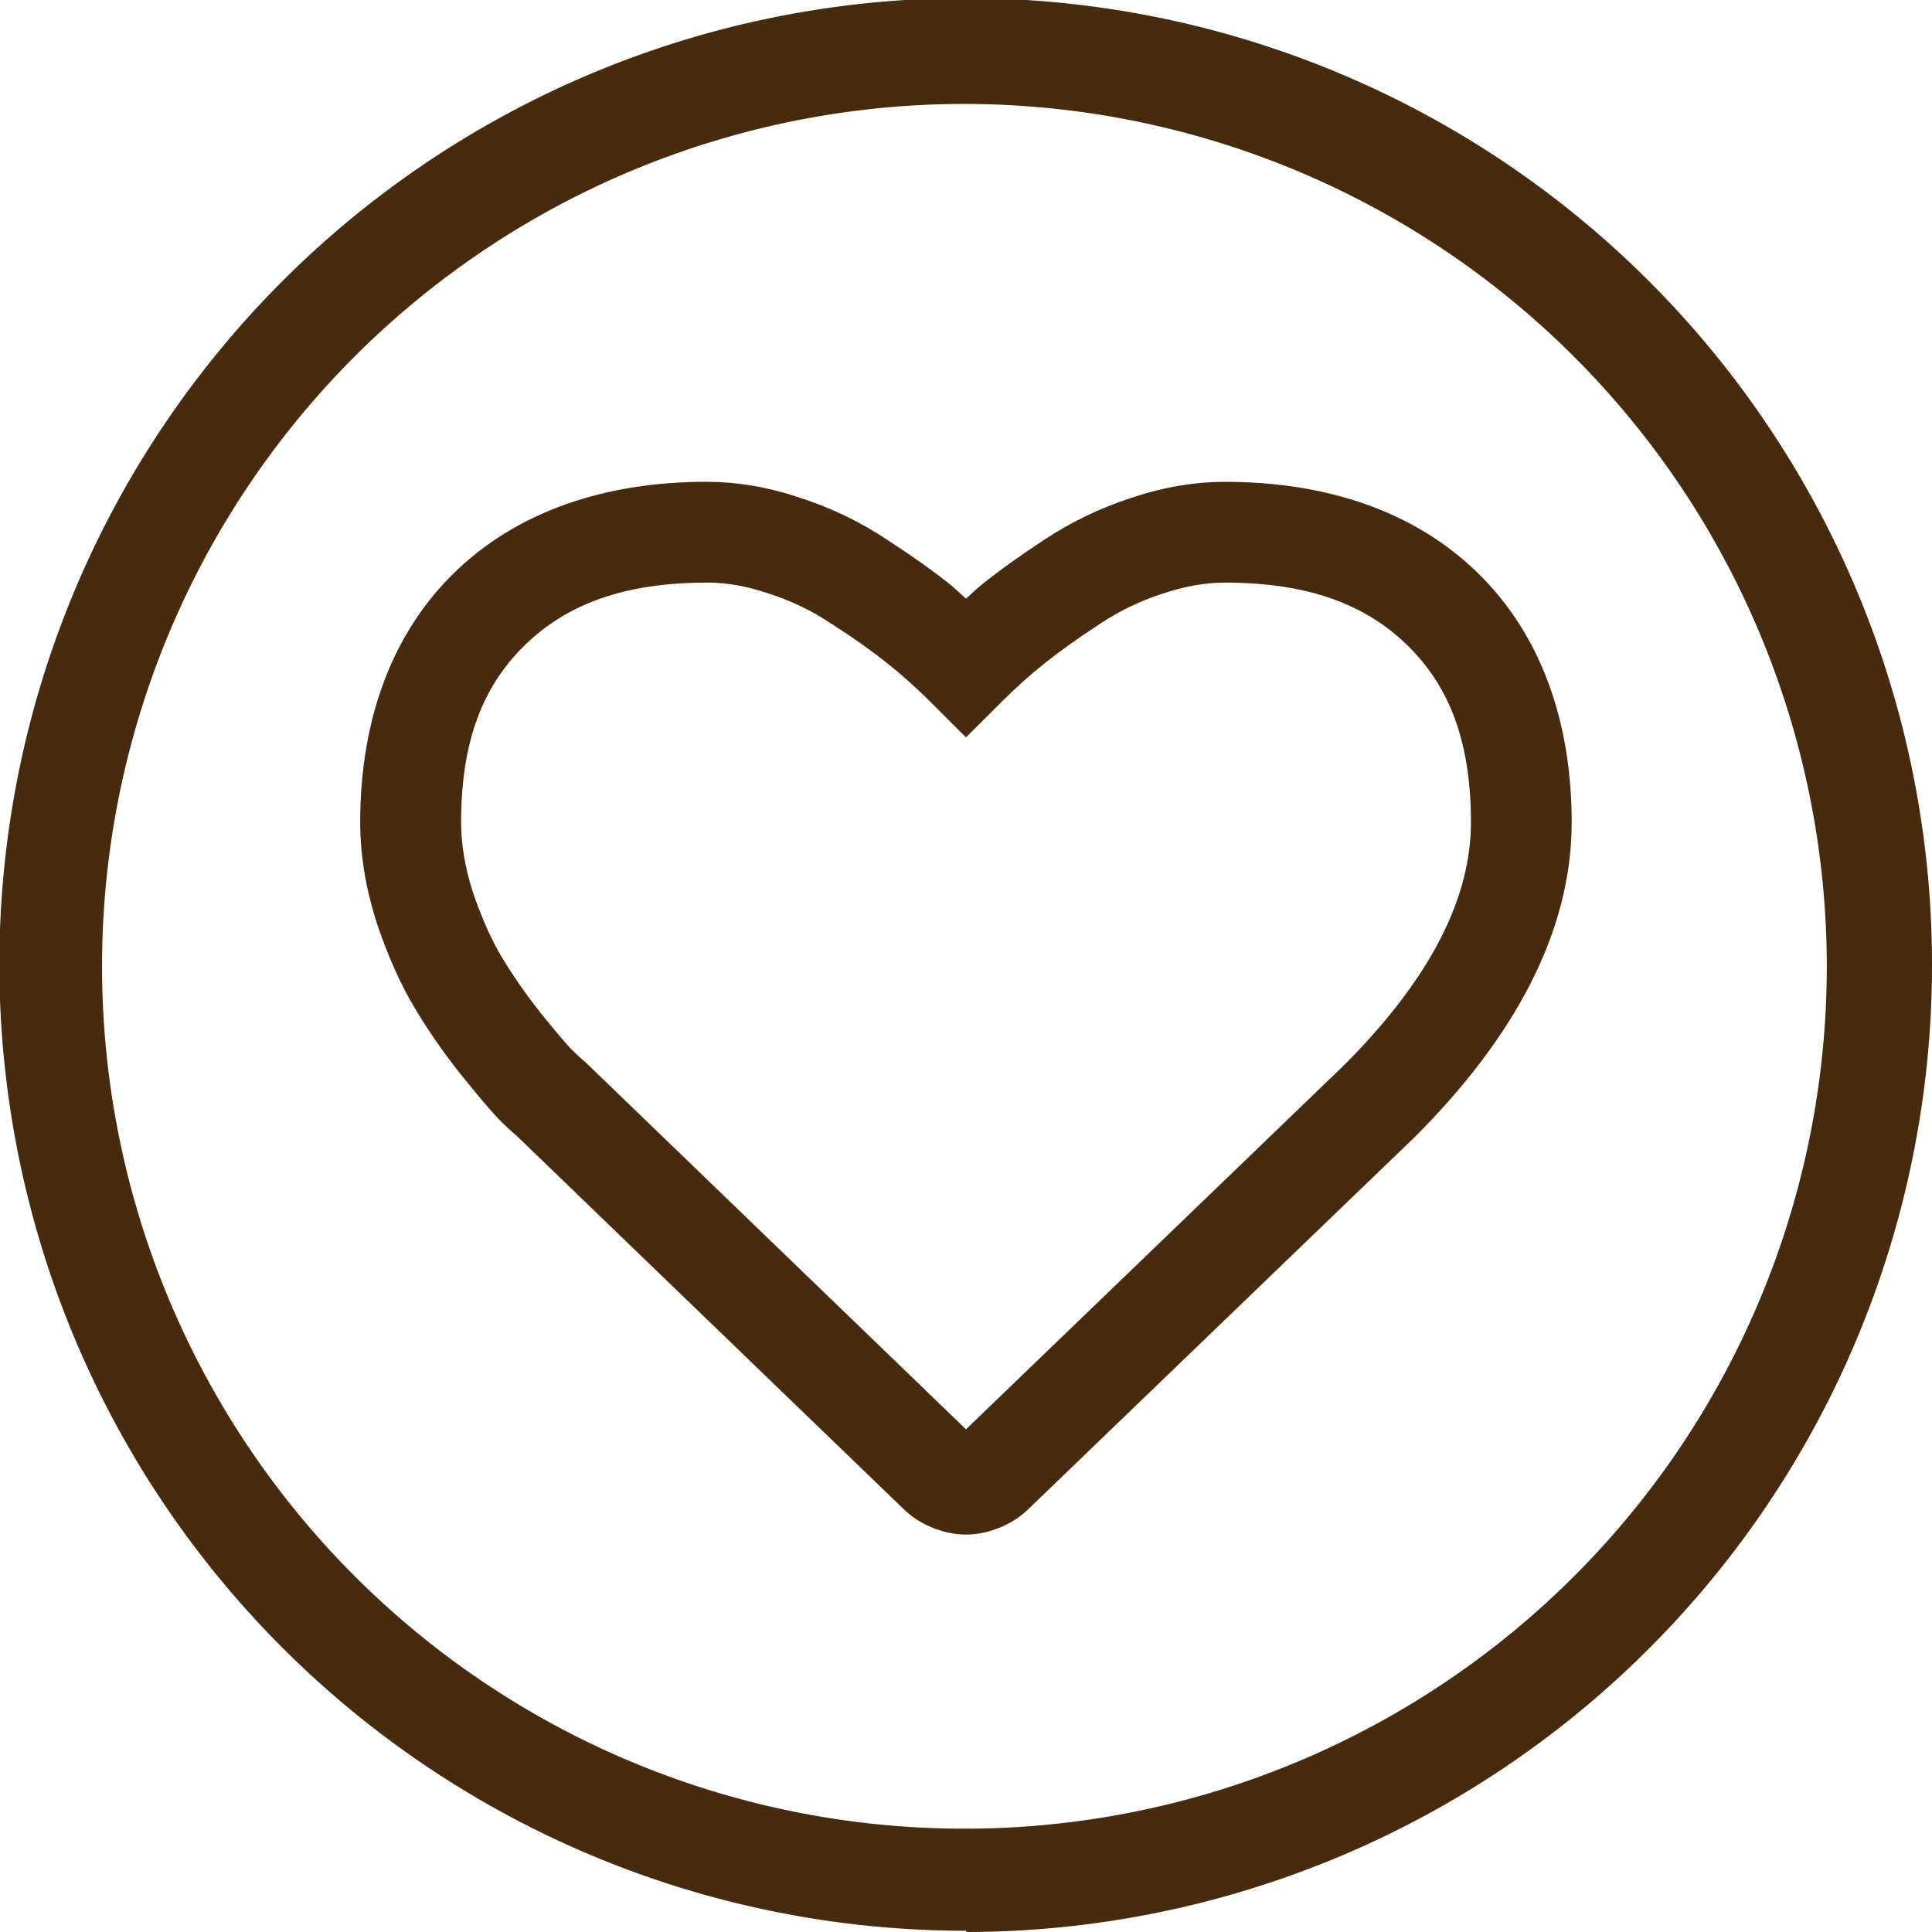
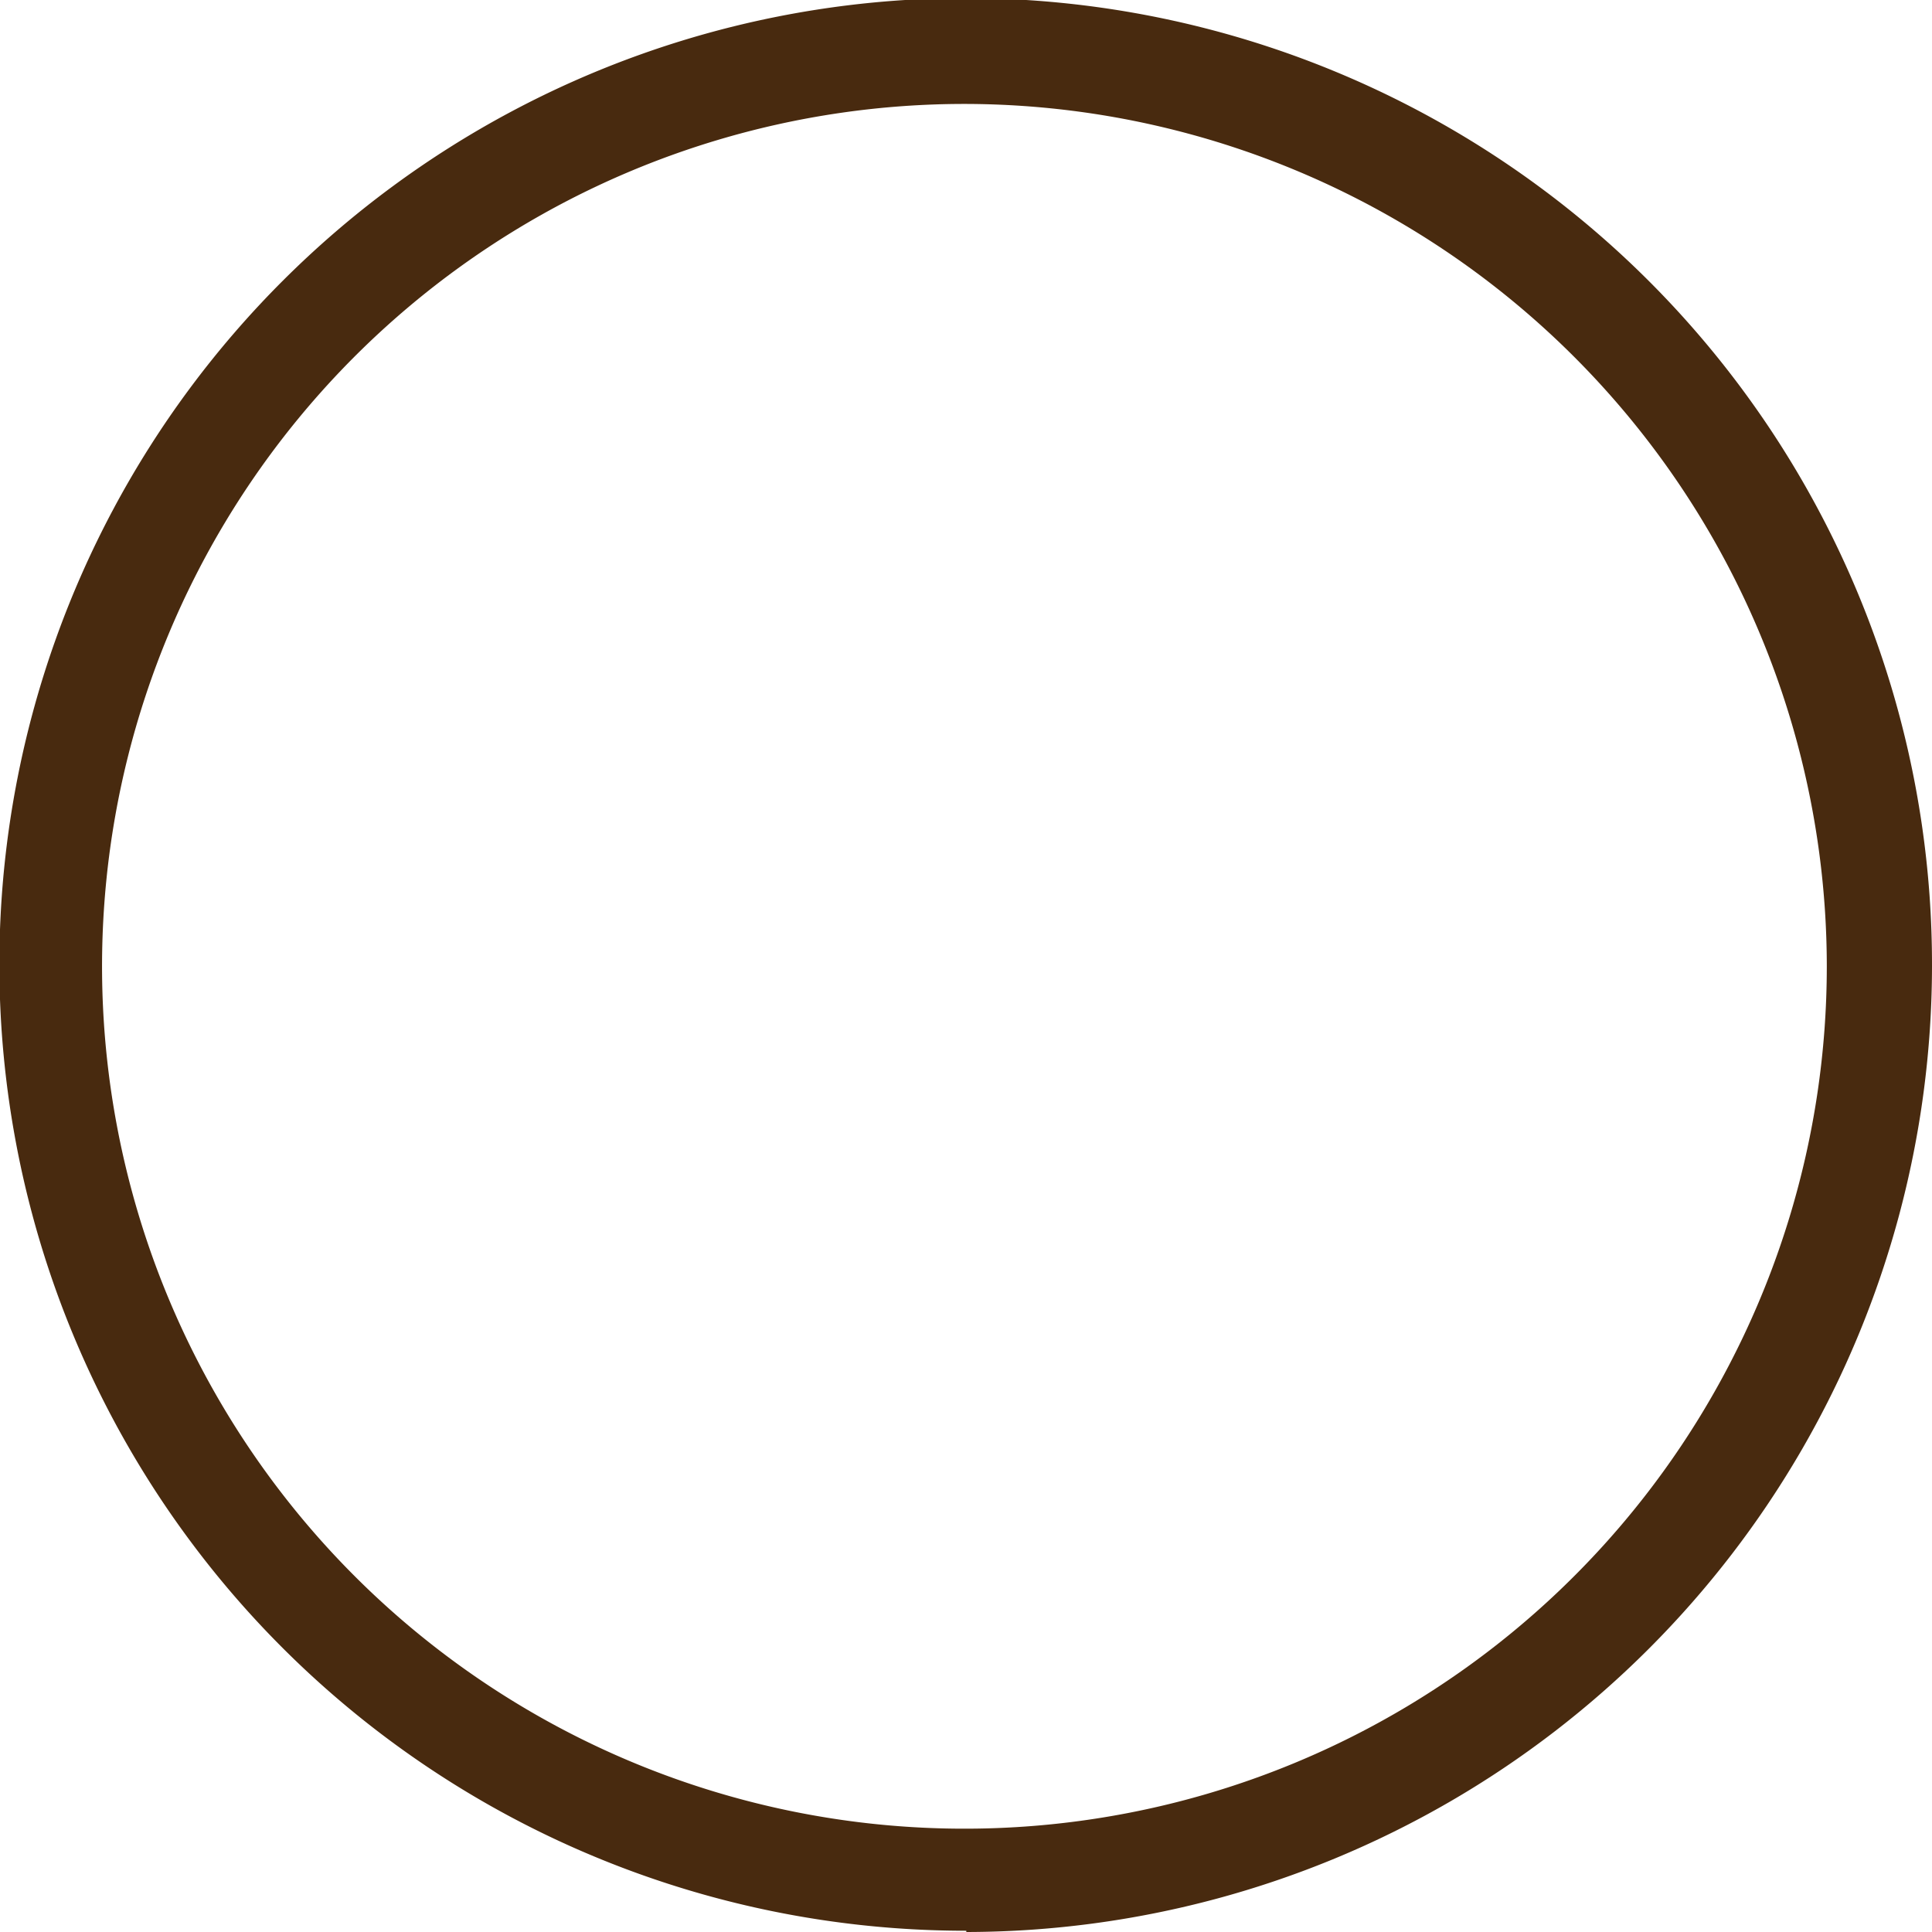
<svg xmlns="http://www.w3.org/2000/svg" version="1.1" viewBox="0 0 30.67 30.67">
  <defs>
    <style>.cls-1{fill:#482a0f;}</style>
  </defs>
  <path class="cls-1" d="m15.34 1.65a13.69 13.69 0 1 0 13.66 13.69 13.7 13.7 0 0 0-13.66-13.69m0 29a15.34 15.34 0 1 1 15.33-15.31 15.35 15.35 0 0 1-15.33 15.33" />
-   <path class="cls-1" d="m11.22 7.648c-1.617 0-3.011 0.47-4.012 1.447-1.002 0.979-1.49 2.36-1.49 3.957-1e-7 0.531 0.092 1.07 0.266 1.605l0.002 0.004v0.006c0.172 0.507 0.369 0.955 0.604 1.346 0.215 0.359 0.459 0.708 0.729 1.049l0.006 0.006c0.255 0.315 0.434 0.531 0.58 0.685l0.008 0.008 0.008 0.01c0.108 0.108 0.195 0.188 0.287 0.266l6.129 5.912c0.254 0.254 0.643 0.412 0.998 0.412 0.355 0 0.744-0.158 0.998-0.412l6.125-5.898 0.004-0.004c1.593-1.593 2.488-3.268 2.488-4.994 0-1.597-0.488-2.979-1.49-3.957-1.001-0.978-2.397-1.447-4.014-1.447-0.499 0-1.001 0.09-1.498 0.258-5.61e-4 1.843e-4 -0.001-1.845e-4 -0.002 0-0.486 0.16-0.944 0.381-1.369 0.662-0.376 0.246-0.707 0.483-0.994 0.713-0.087 0.069-0.164 0.149-0.248 0.221-0.084-0.072-0.161-0.151-0.248-0.221-0.286-0.229-0.62-0.465-0.998-0.709-0.422-0.284-0.883-0.506-1.375-0.666-0.492-0.168-0.994-0.258-1.492-0.258zm0 1.6c0.312 0 0.636 0.055 0.981 0.174l0.008 0.002 0.006 0.002c0.358 0.116 0.683 0.274 0.981 0.475l0.006 0.004 0.008 0.004c0.349 0.225 0.642 0.434 0.877 0.621 0.239 0.192 0.467 0.396 0.682 0.611l0.566 0.565 0.566-0.565c0.215-0.215 0.442-0.42 0.682-0.611 0.237-0.19 0.529-0.398 0.873-0.623v-0.002h0.002c0.308-0.204 0.635-0.363 0.988-0.478l0.004-0.002h0.004c0.353-0.119 0.68-0.176 0.992-0.176 1.322 0 2.23 0.345 2.895 0.994 0.664 0.648 1.01 1.522 1.01 2.811 0 1.173-0.609 2.45-2.02 3.861l-5.996 5.775-6.043-5.83-0.029-0.023c-0.019-0.016-0.101-0.089-0.205-0.193-0.002-0.002-0.002-0.002-0.004-0.004-0.08-0.086-0.247-0.282-0.48-0.57l-0.004-0.006c-0.227-0.287-0.428-0.578-0.606-0.873-0.159-0.265-0.316-0.61-0.459-1.033-2.26e-4 -6.68e-4 2.259e-4 -0.001 0-0.002-0.126-0.392-0.185-0.757-0.185-1.102 0-1.289 0.346-2.162 1.01-2.811 0.665-0.649 1.571-0.994 2.893-0.994z" />
</svg>